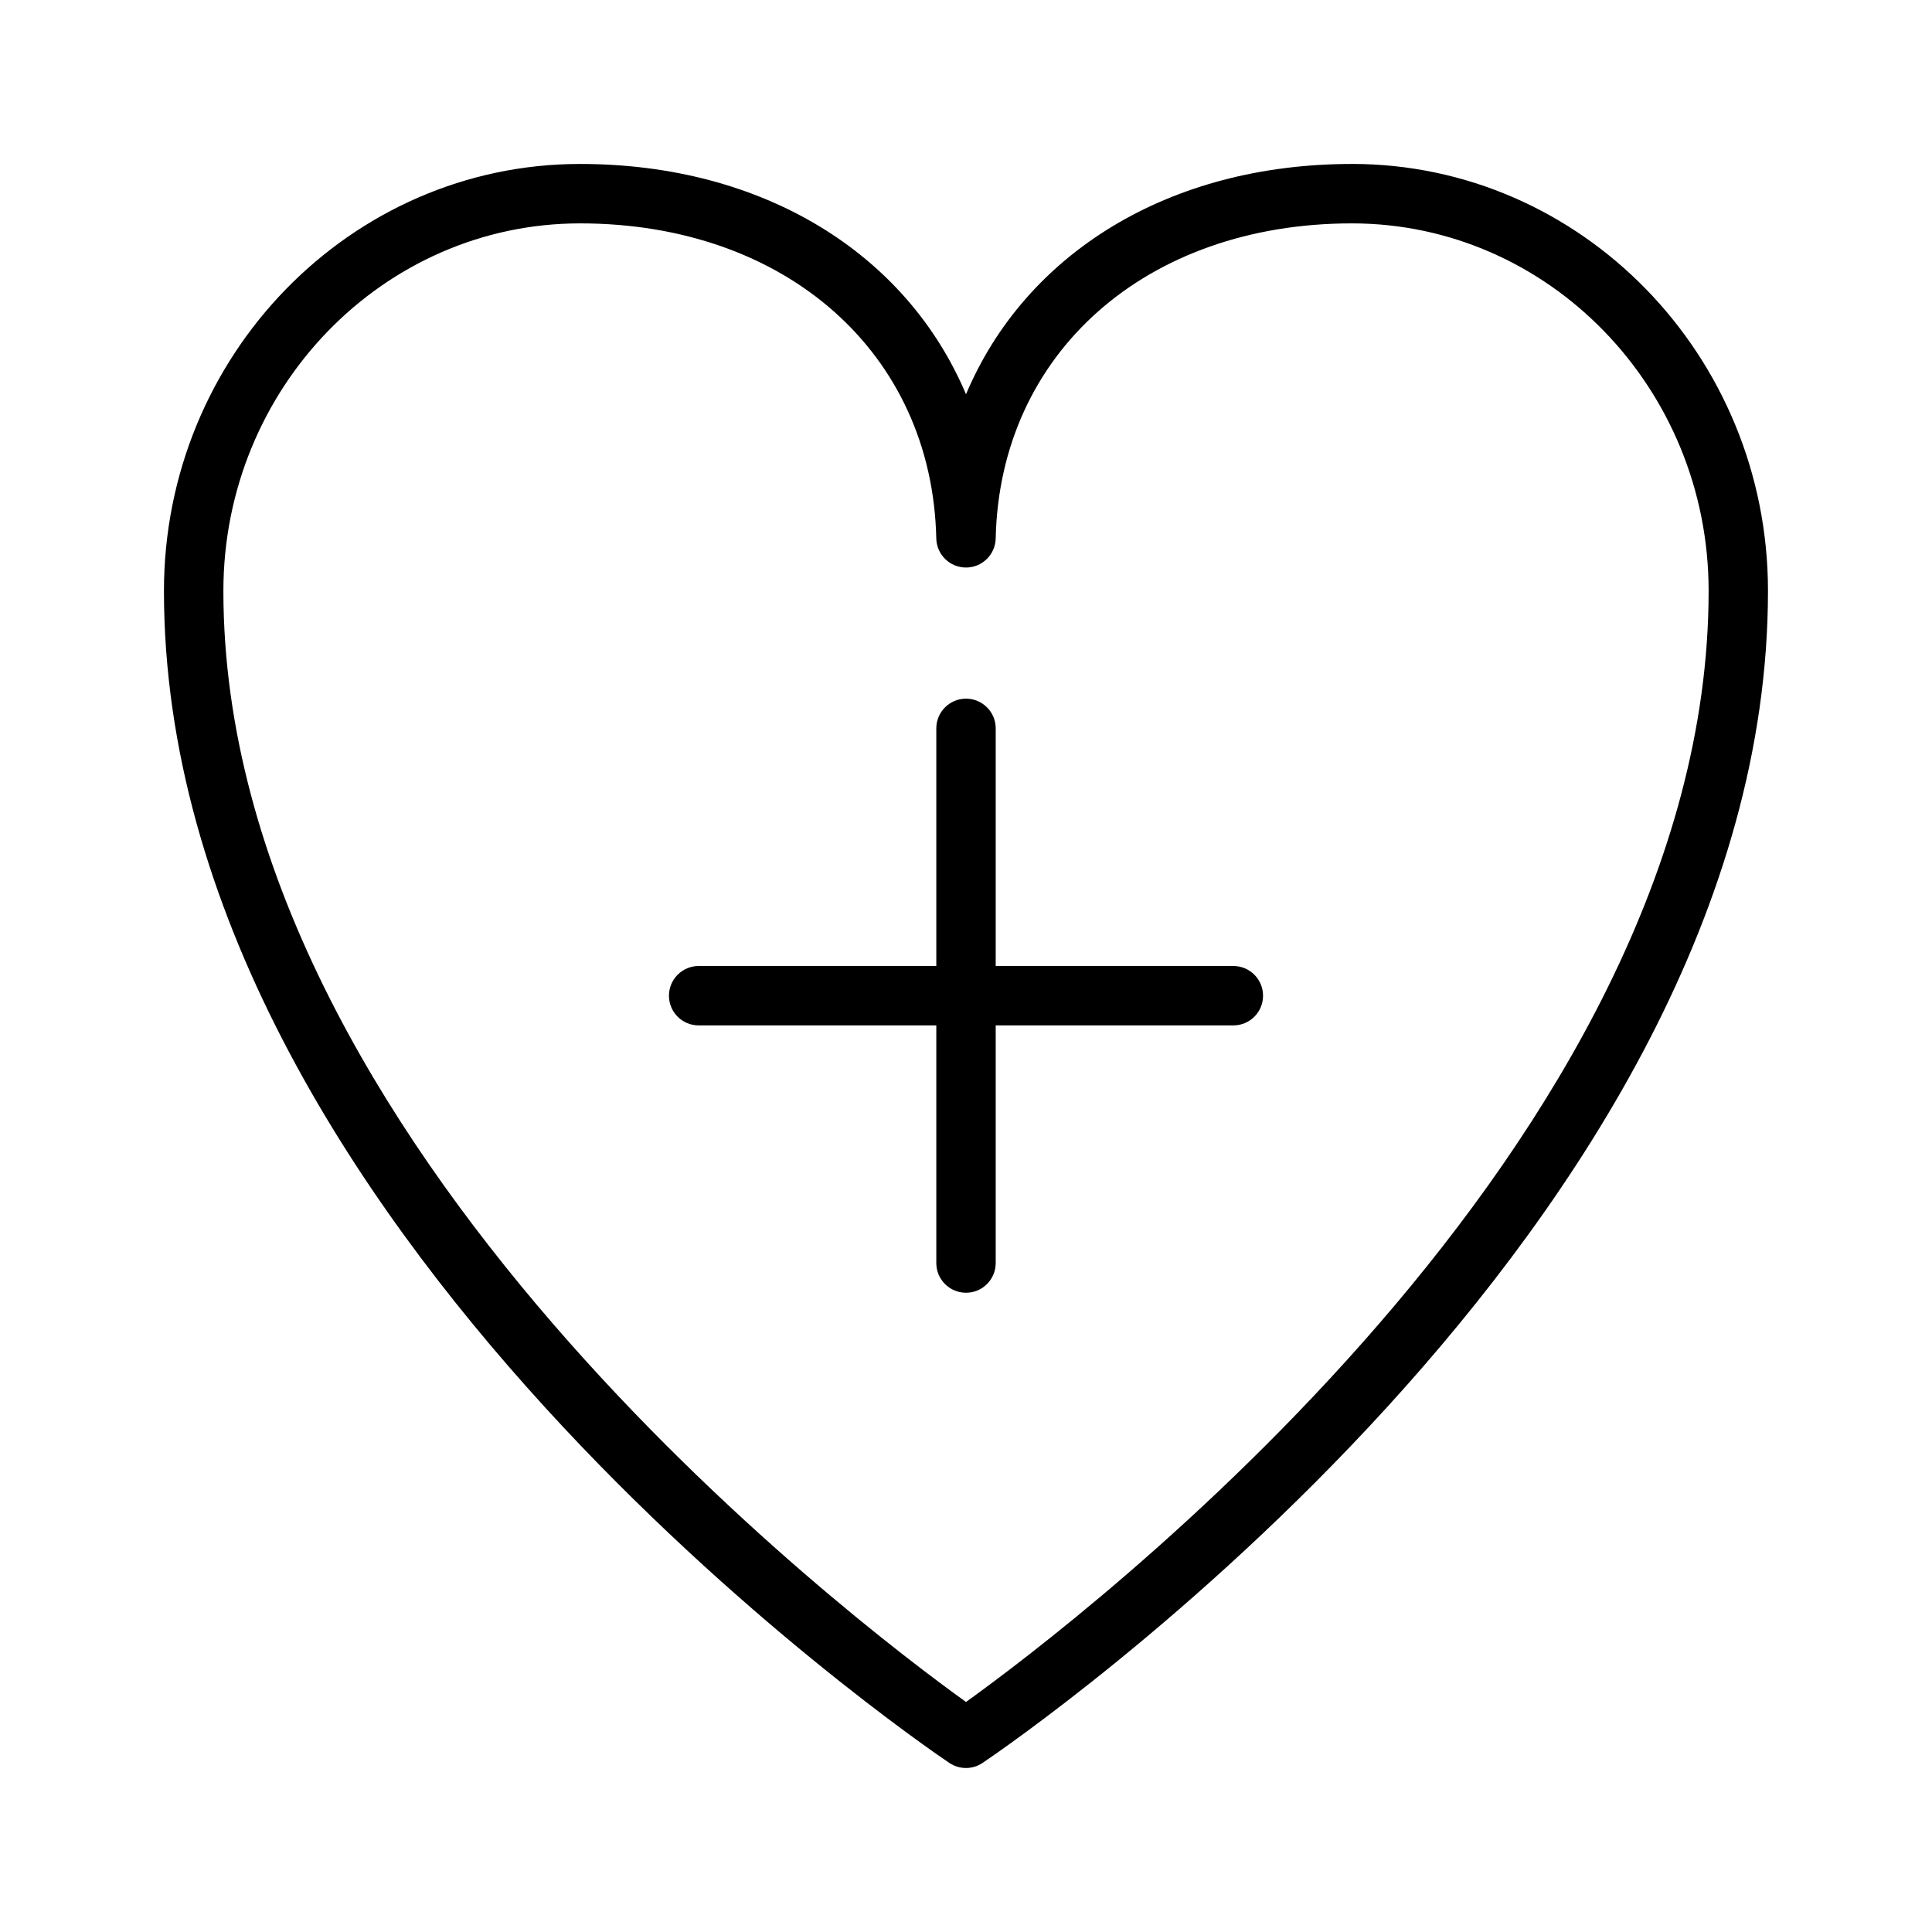
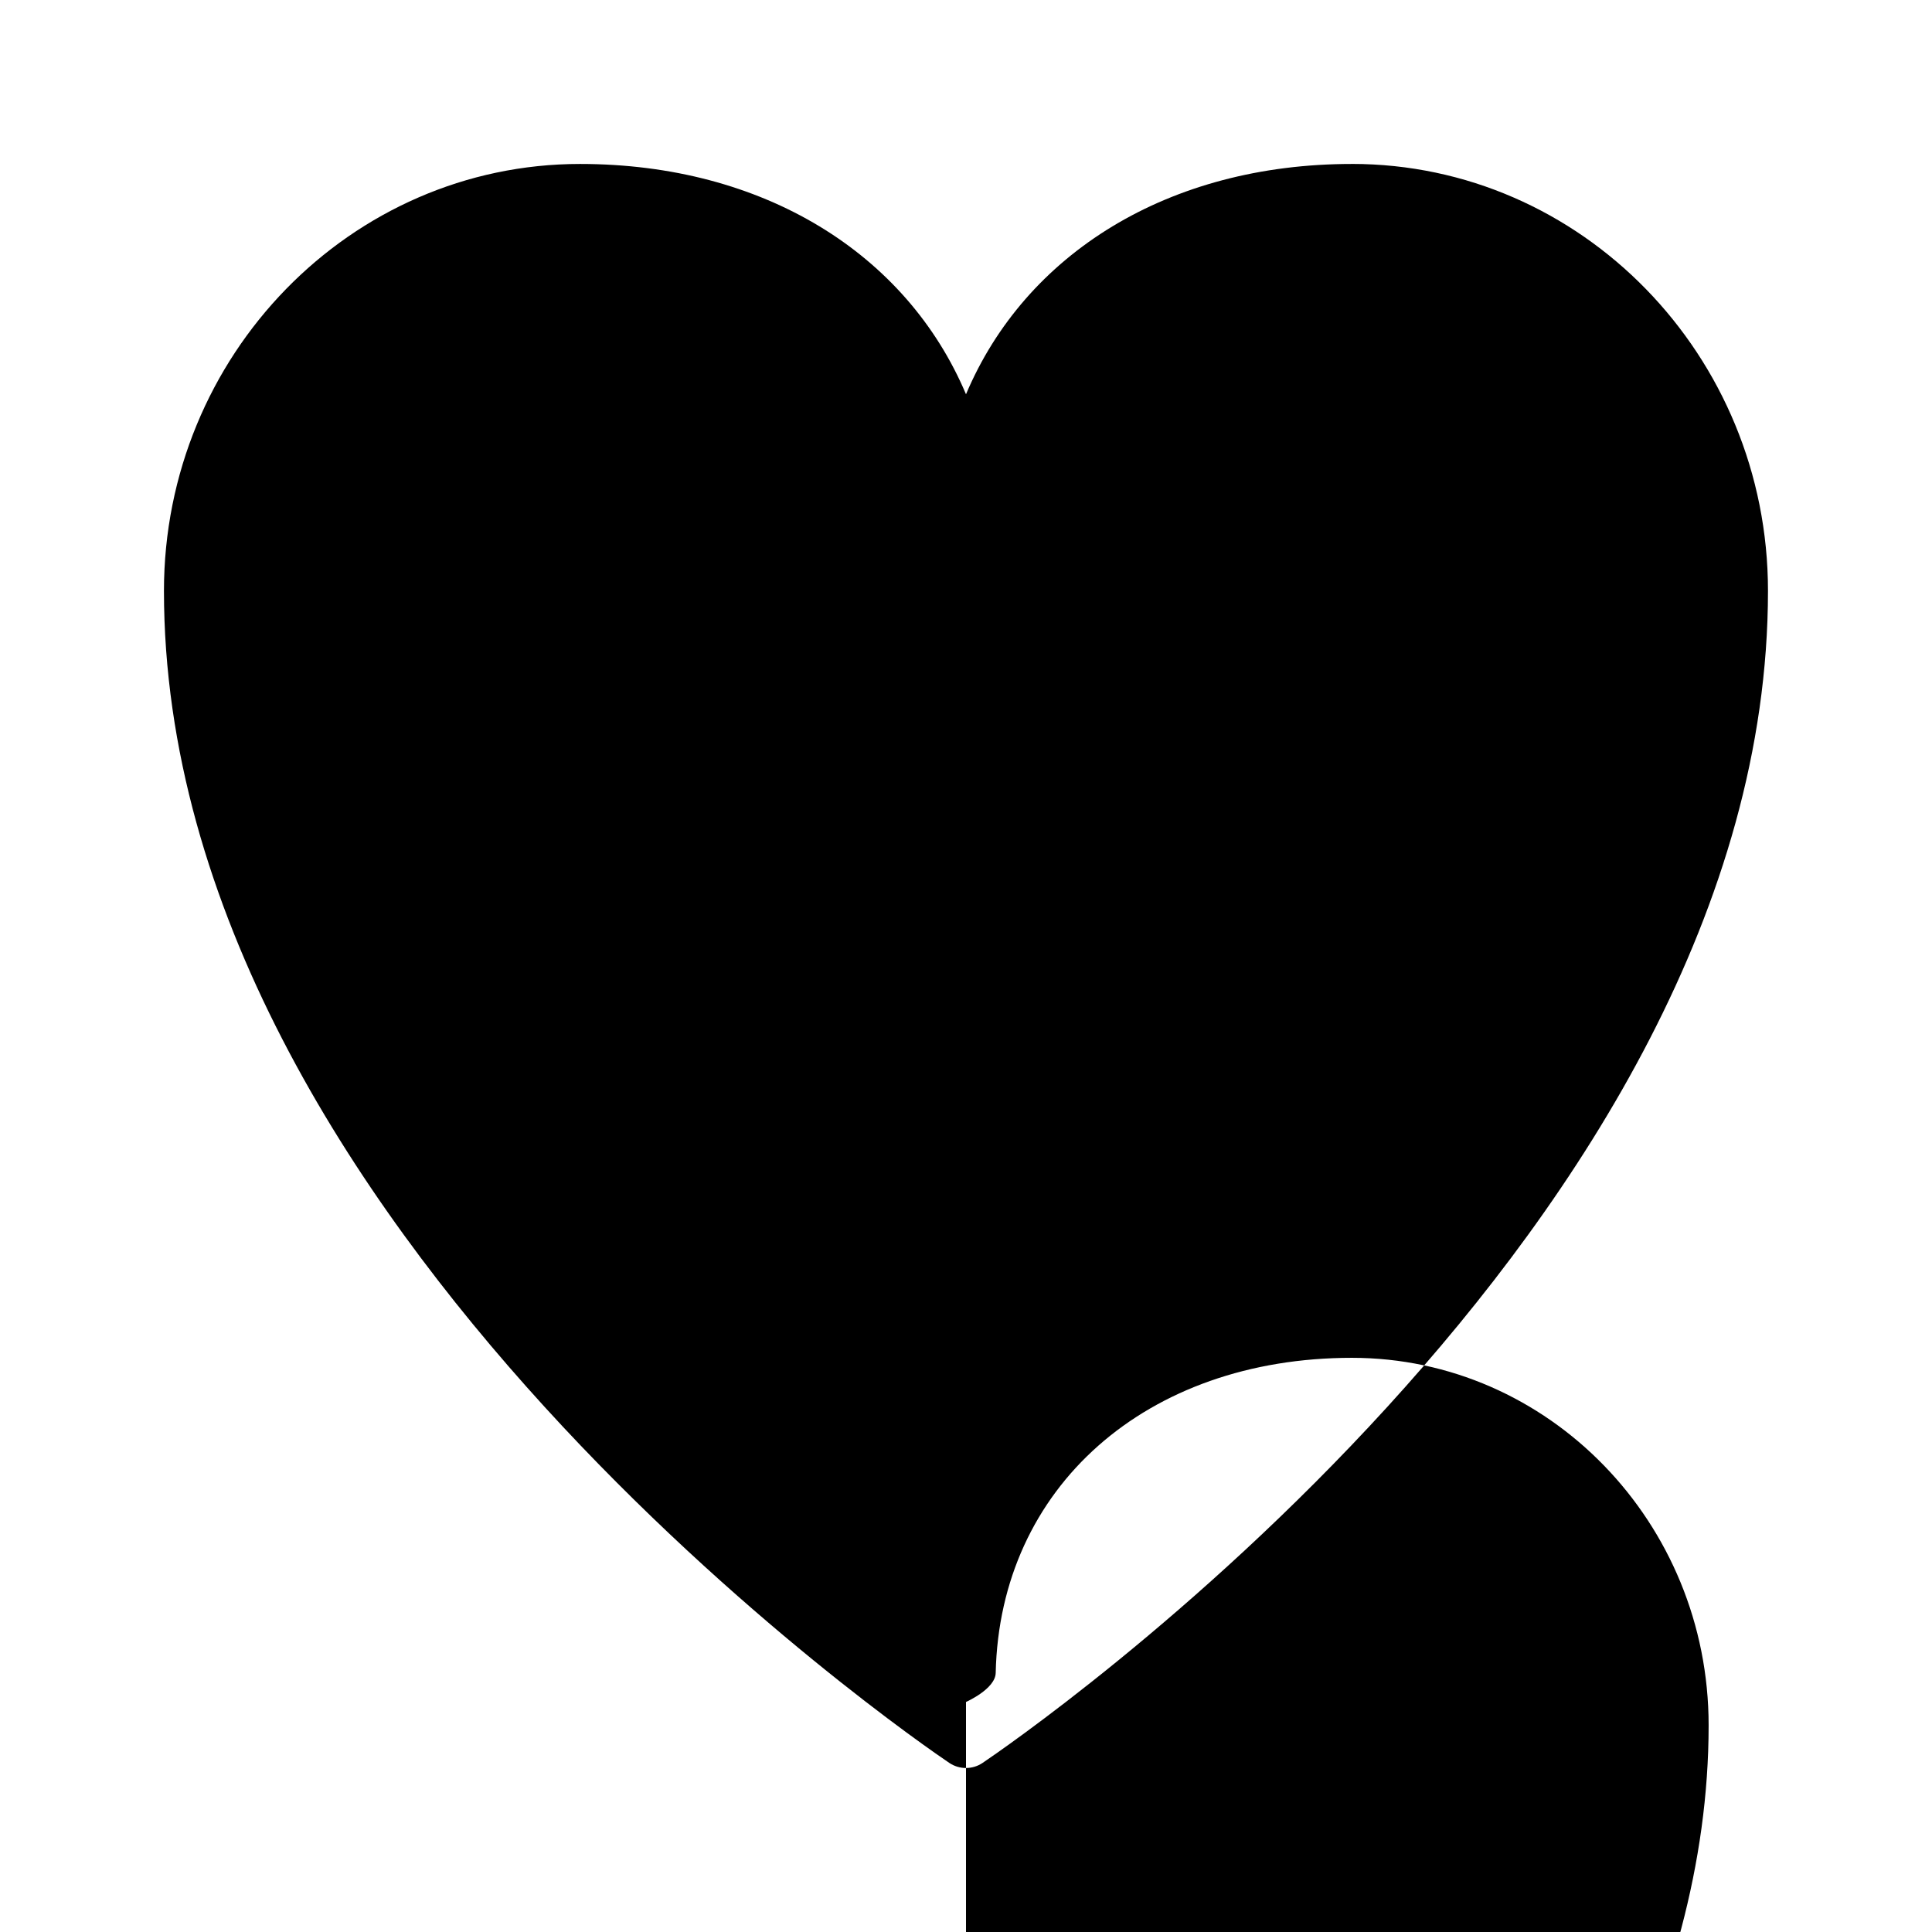
<svg xmlns="http://www.w3.org/2000/svg" fill="#000000" width="800px" height="800px" version="1.1" viewBox="144 144 512 512">
  <g>
-     <path d="m502.27 187.45c-48.629 0-86.555 23.789-102.27 61.039-15.73-37.25-53.656-61.039-102.28-61.039-60.797 0-110.27 50.75-110.27 113.14 0 168.28 199.64 304.88 208.14 310.61 1.332 0.891 2.867 1.34 4.402 1.34s3.07-0.449 4.402-1.348c8.5-5.731 208.14-142.32 208.14-310.61 0-62.387-49.469-113.14-110.27-113.14zm-102.27 407.59c-29.504-21.199-196.8-147.95-196.8-294.45 0-53.703 42.398-97.391 94.52-97.391 54.512 0 93.328 34.336 94.406 83.504 0.094 4.273 3.59 7.699 7.871 7.699s7.777-3.426 7.871-7.699c1.082-49.168 39.898-83.504 94.406-83.504 52.117 0 94.527 43.688 94.527 97.391 0 146.51-167.3 273.25-196.8 294.45z" />
-     <path d="m470.85 400h-62.977v-62.977c0-4.344-3.527-7.871-7.871-7.871s-7.871 3.527-7.871 7.871v62.977h-62.977c-4.344 0-7.871 3.527-7.871 7.871 0 4.352 3.527 7.871 7.871 7.871h62.977v62.977c0 4.352 3.527 7.871 7.871 7.871s7.871-3.519 7.871-7.871v-62.977h62.977c4.352 0 7.871-3.519 7.871-7.871 0-4.348-3.519-7.871-7.871-7.871z" />
+     <path d="m502.27 187.45c-48.629 0-86.555 23.789-102.27 61.039-15.73-37.25-53.656-61.039-102.28-61.039-60.797 0-110.27 50.75-110.27 113.14 0 168.28 199.64 304.88 208.14 310.61 1.332 0.891 2.867 1.34 4.402 1.34s3.07-0.449 4.402-1.348c8.5-5.731 208.14-142.32 208.14-310.61 0-62.387-49.469-113.14-110.27-113.14zm-102.27 407.59s7.777-3.426 7.871-7.699c1.082-49.168 39.898-83.504 94.406-83.504 52.117 0 94.527 43.688 94.527 97.391 0 146.51-167.3 273.25-196.8 294.45z" />
  </g>
</svg>